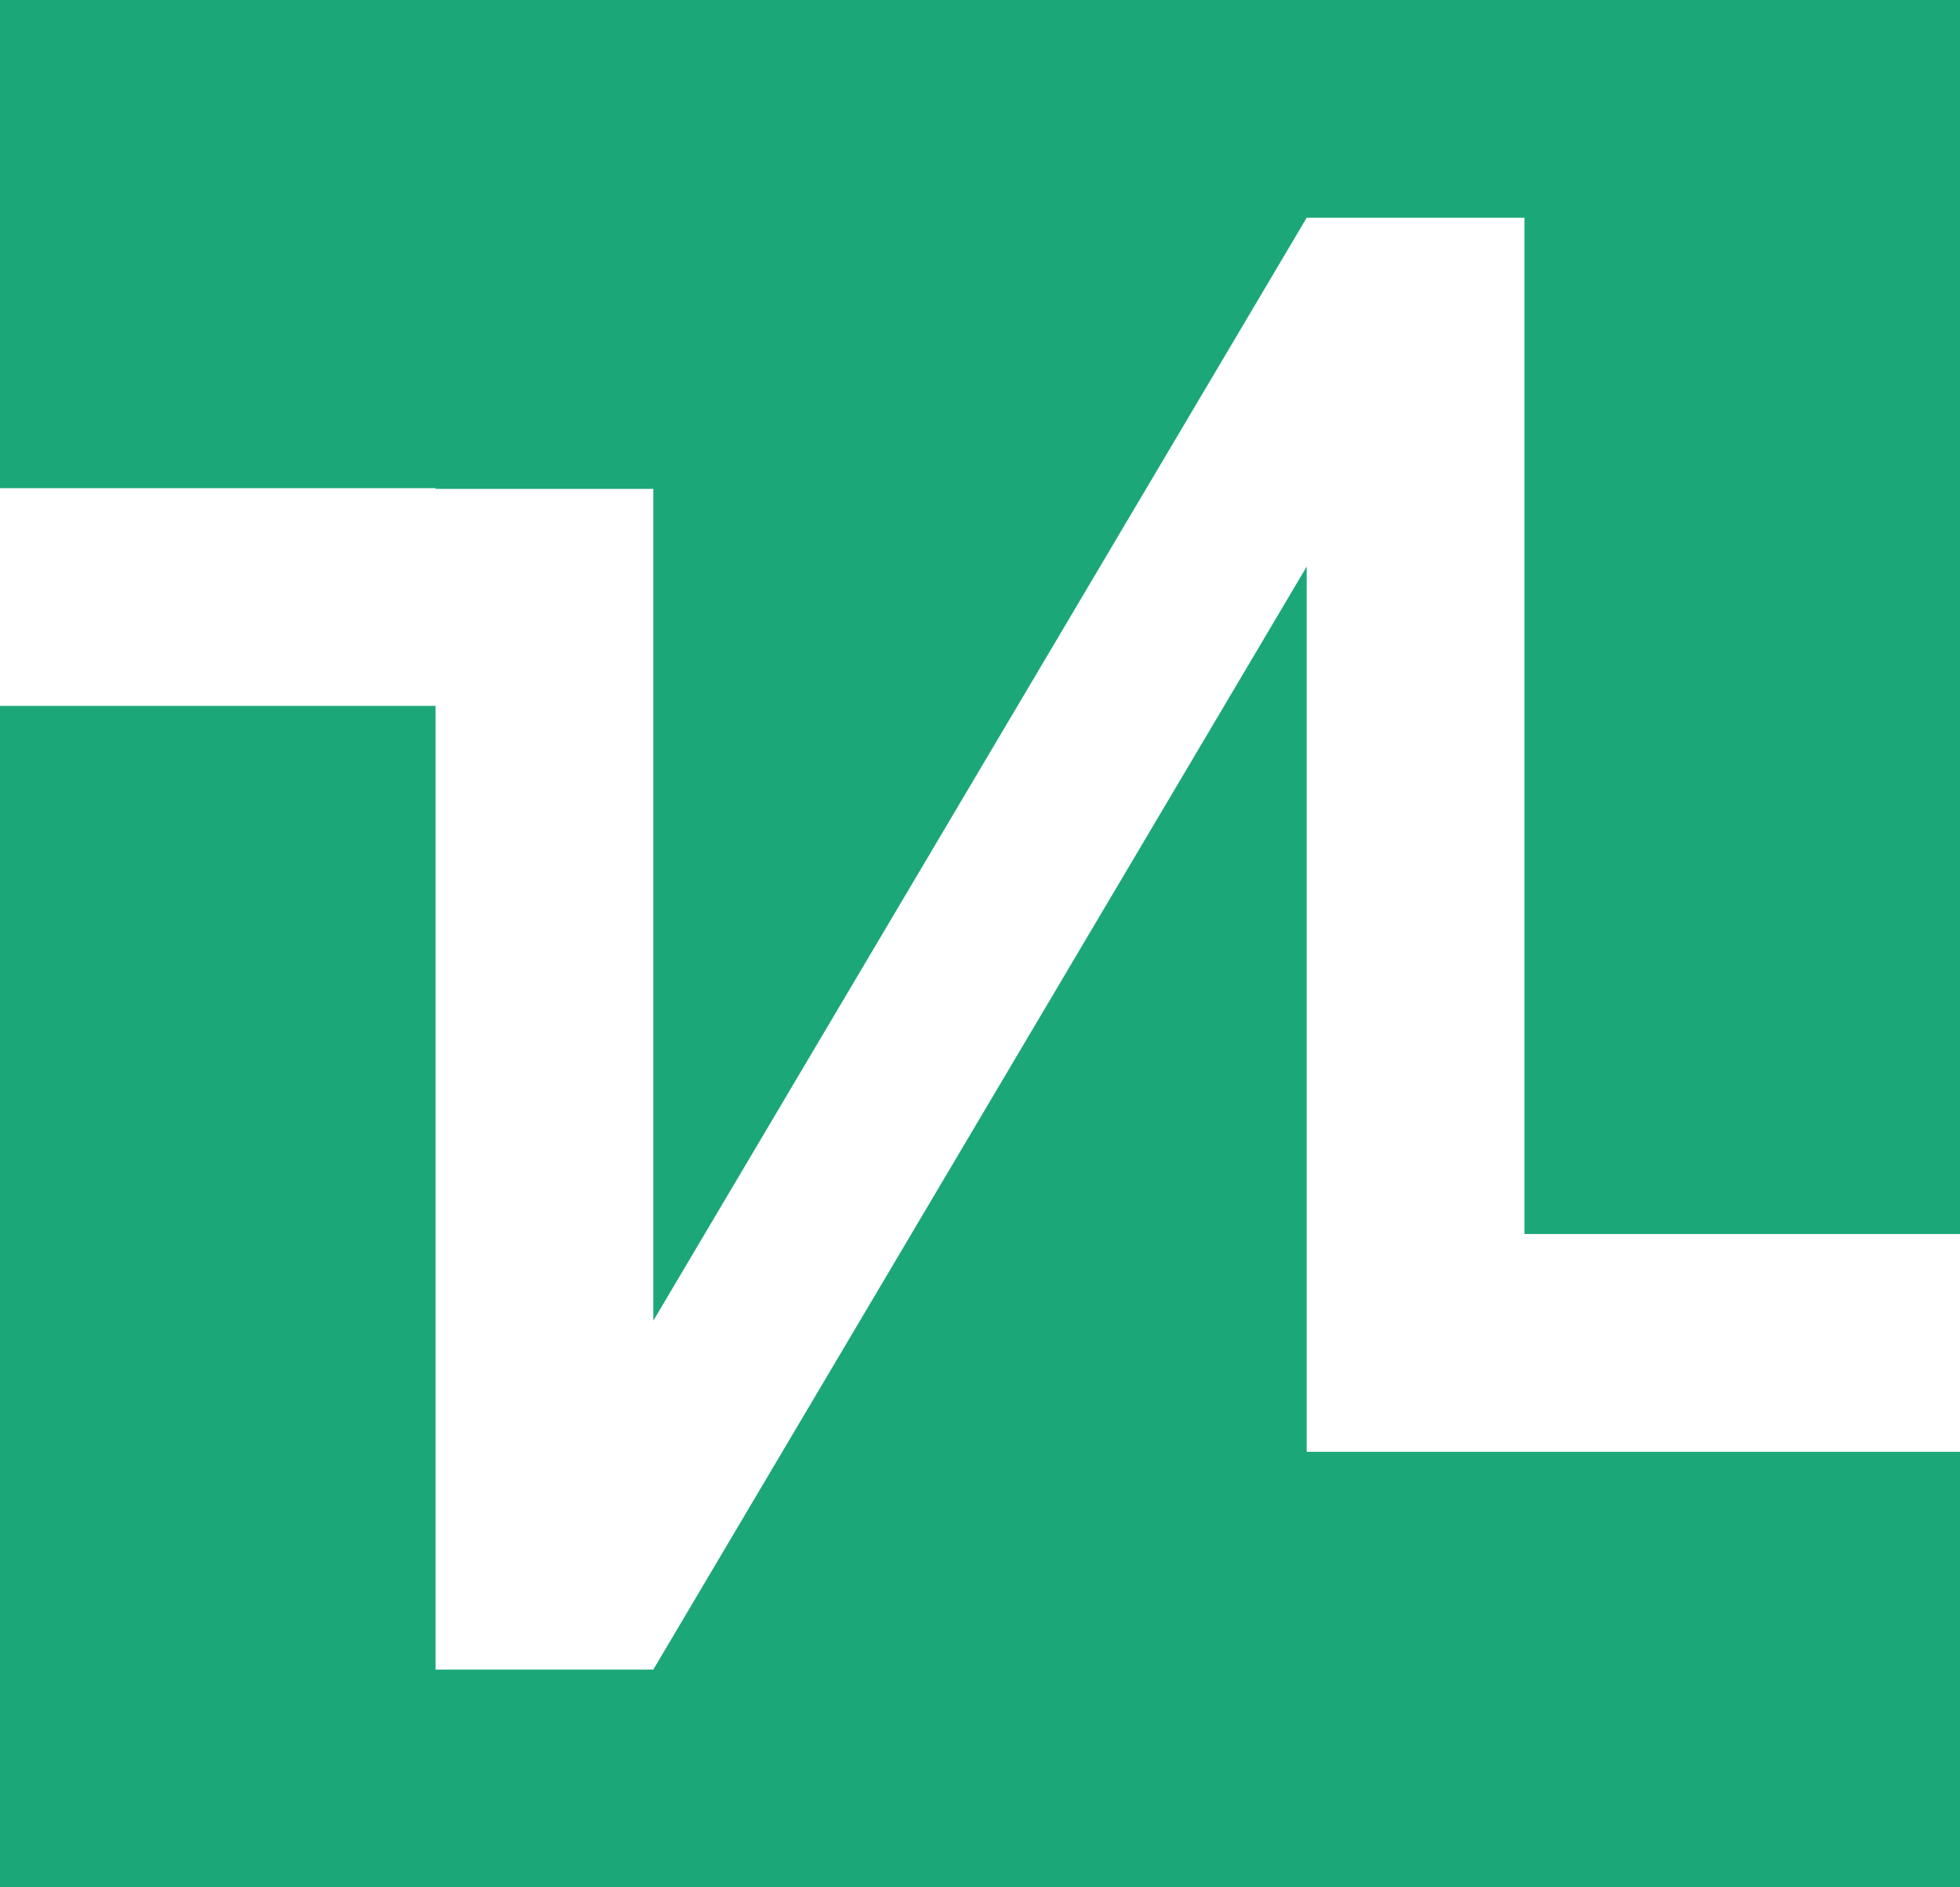
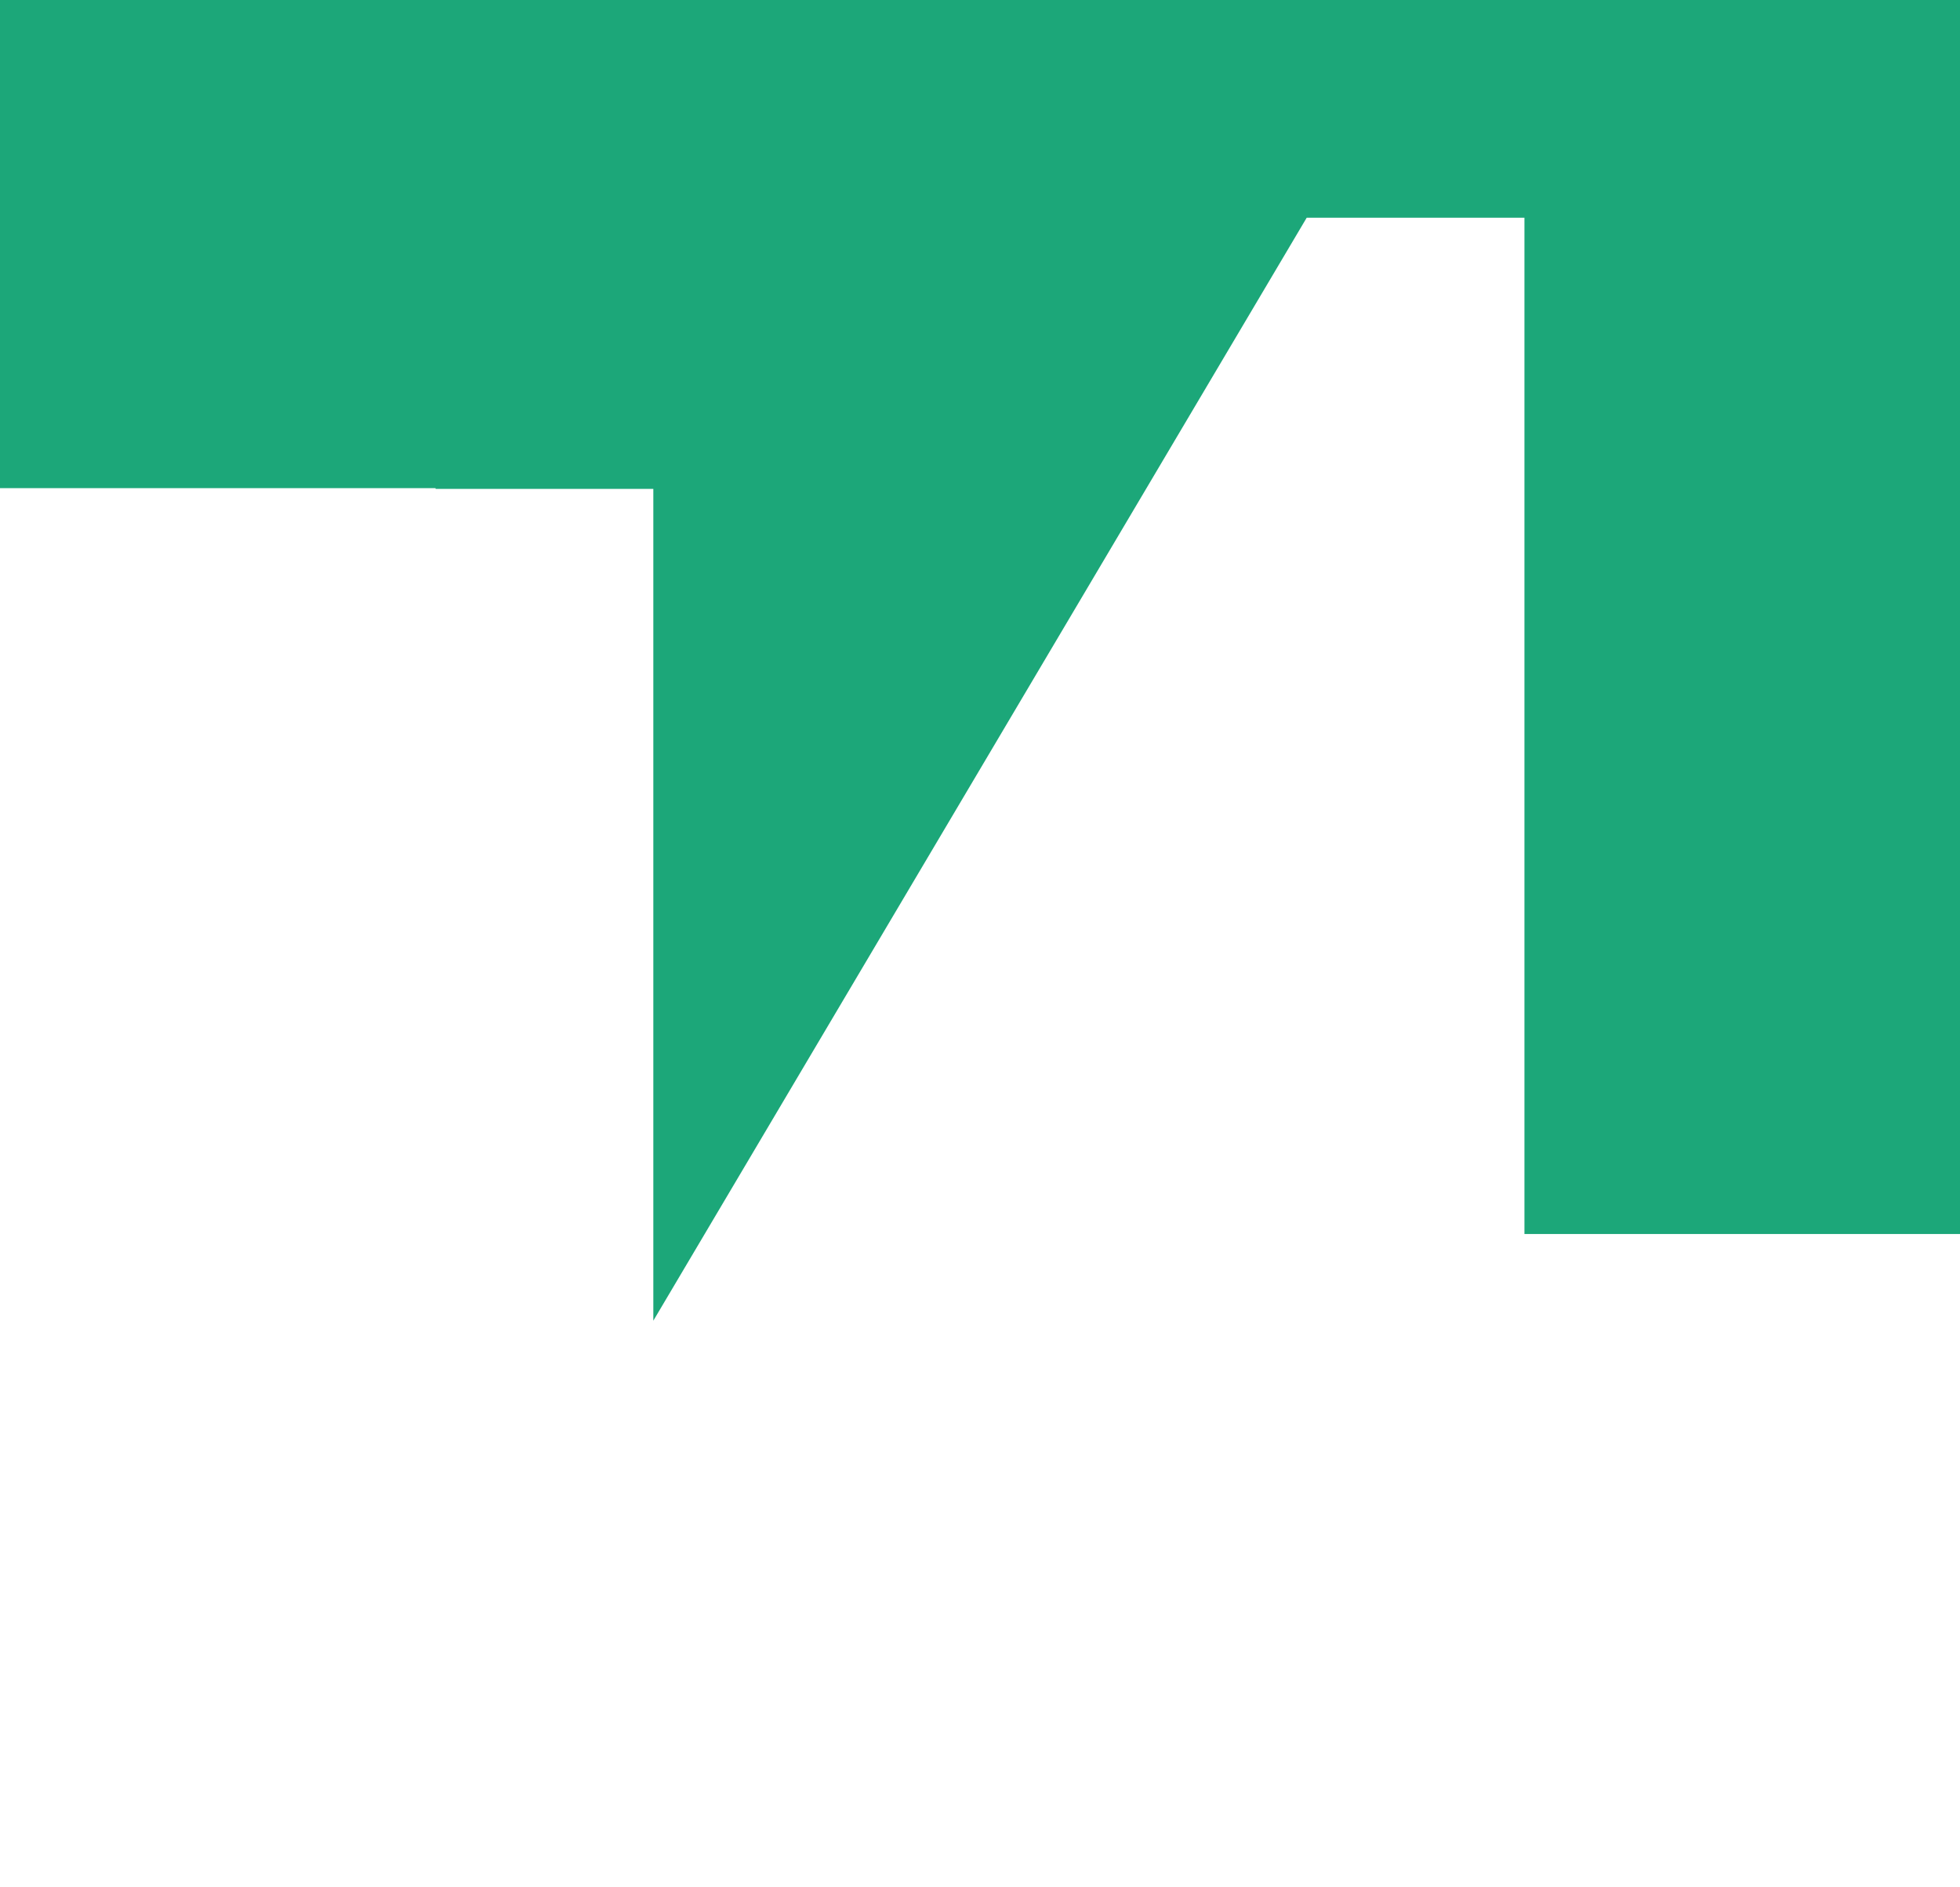
<svg xmlns="http://www.w3.org/2000/svg" version="1.1" id="Слой_1" x="0px" y="0px" viewBox="0 0 53.698 51.709" style="enable-background:new 0 0 53.698 51.709;" xml:space="preserve">
  <style type="text/css"> .st0{fill:#1CA779;} </style>
  <g>
-     <polygon class="st0" points="41.765,39.776 35.799,39.776 35.799,15.524 17.899,45.743 11.933,45.743 11.933,19.34 0,19.34 0,51.709 53.698,51.709 53.698,39.776 41.765,39.776 " />
    <polygon class="st0" points="0,0 0,13.374 11.933,13.374 11.933,13.395 17.899,13.395 17.899,36.185 35.799,5.966 41.765,5.966 41.765,33.809 53.698,33.809 53.698,0 " />
  </g>
</svg>